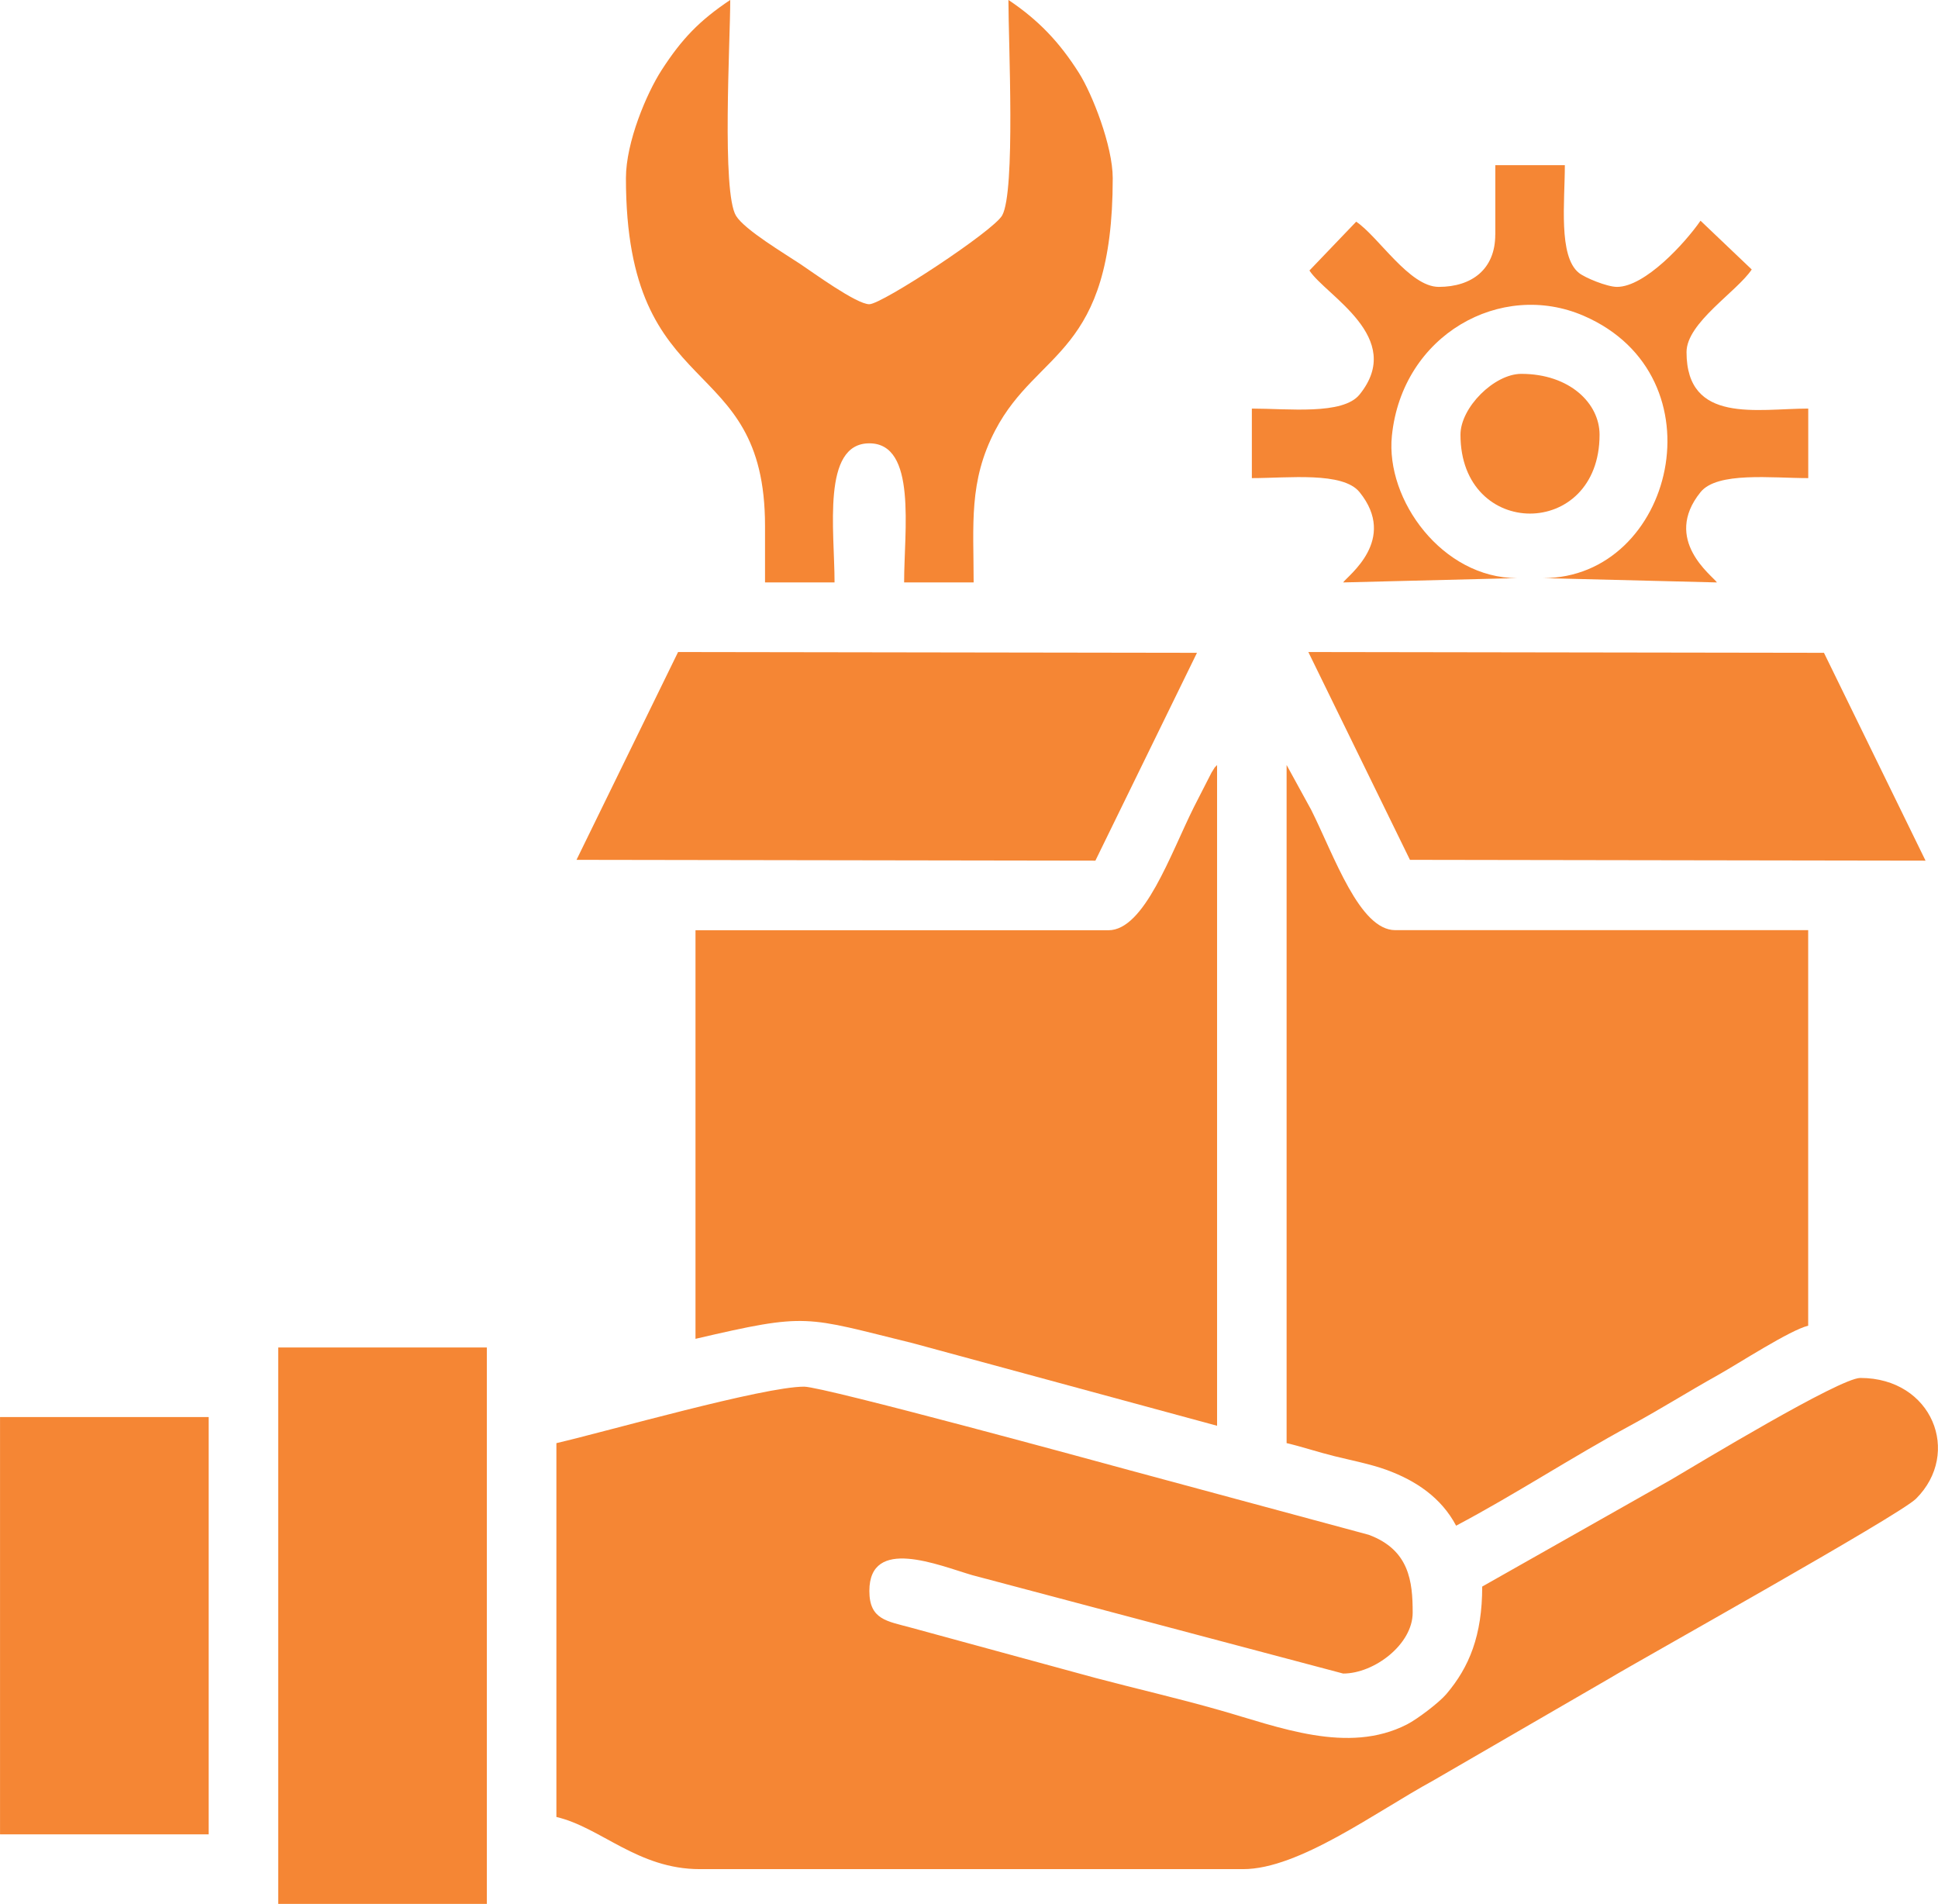
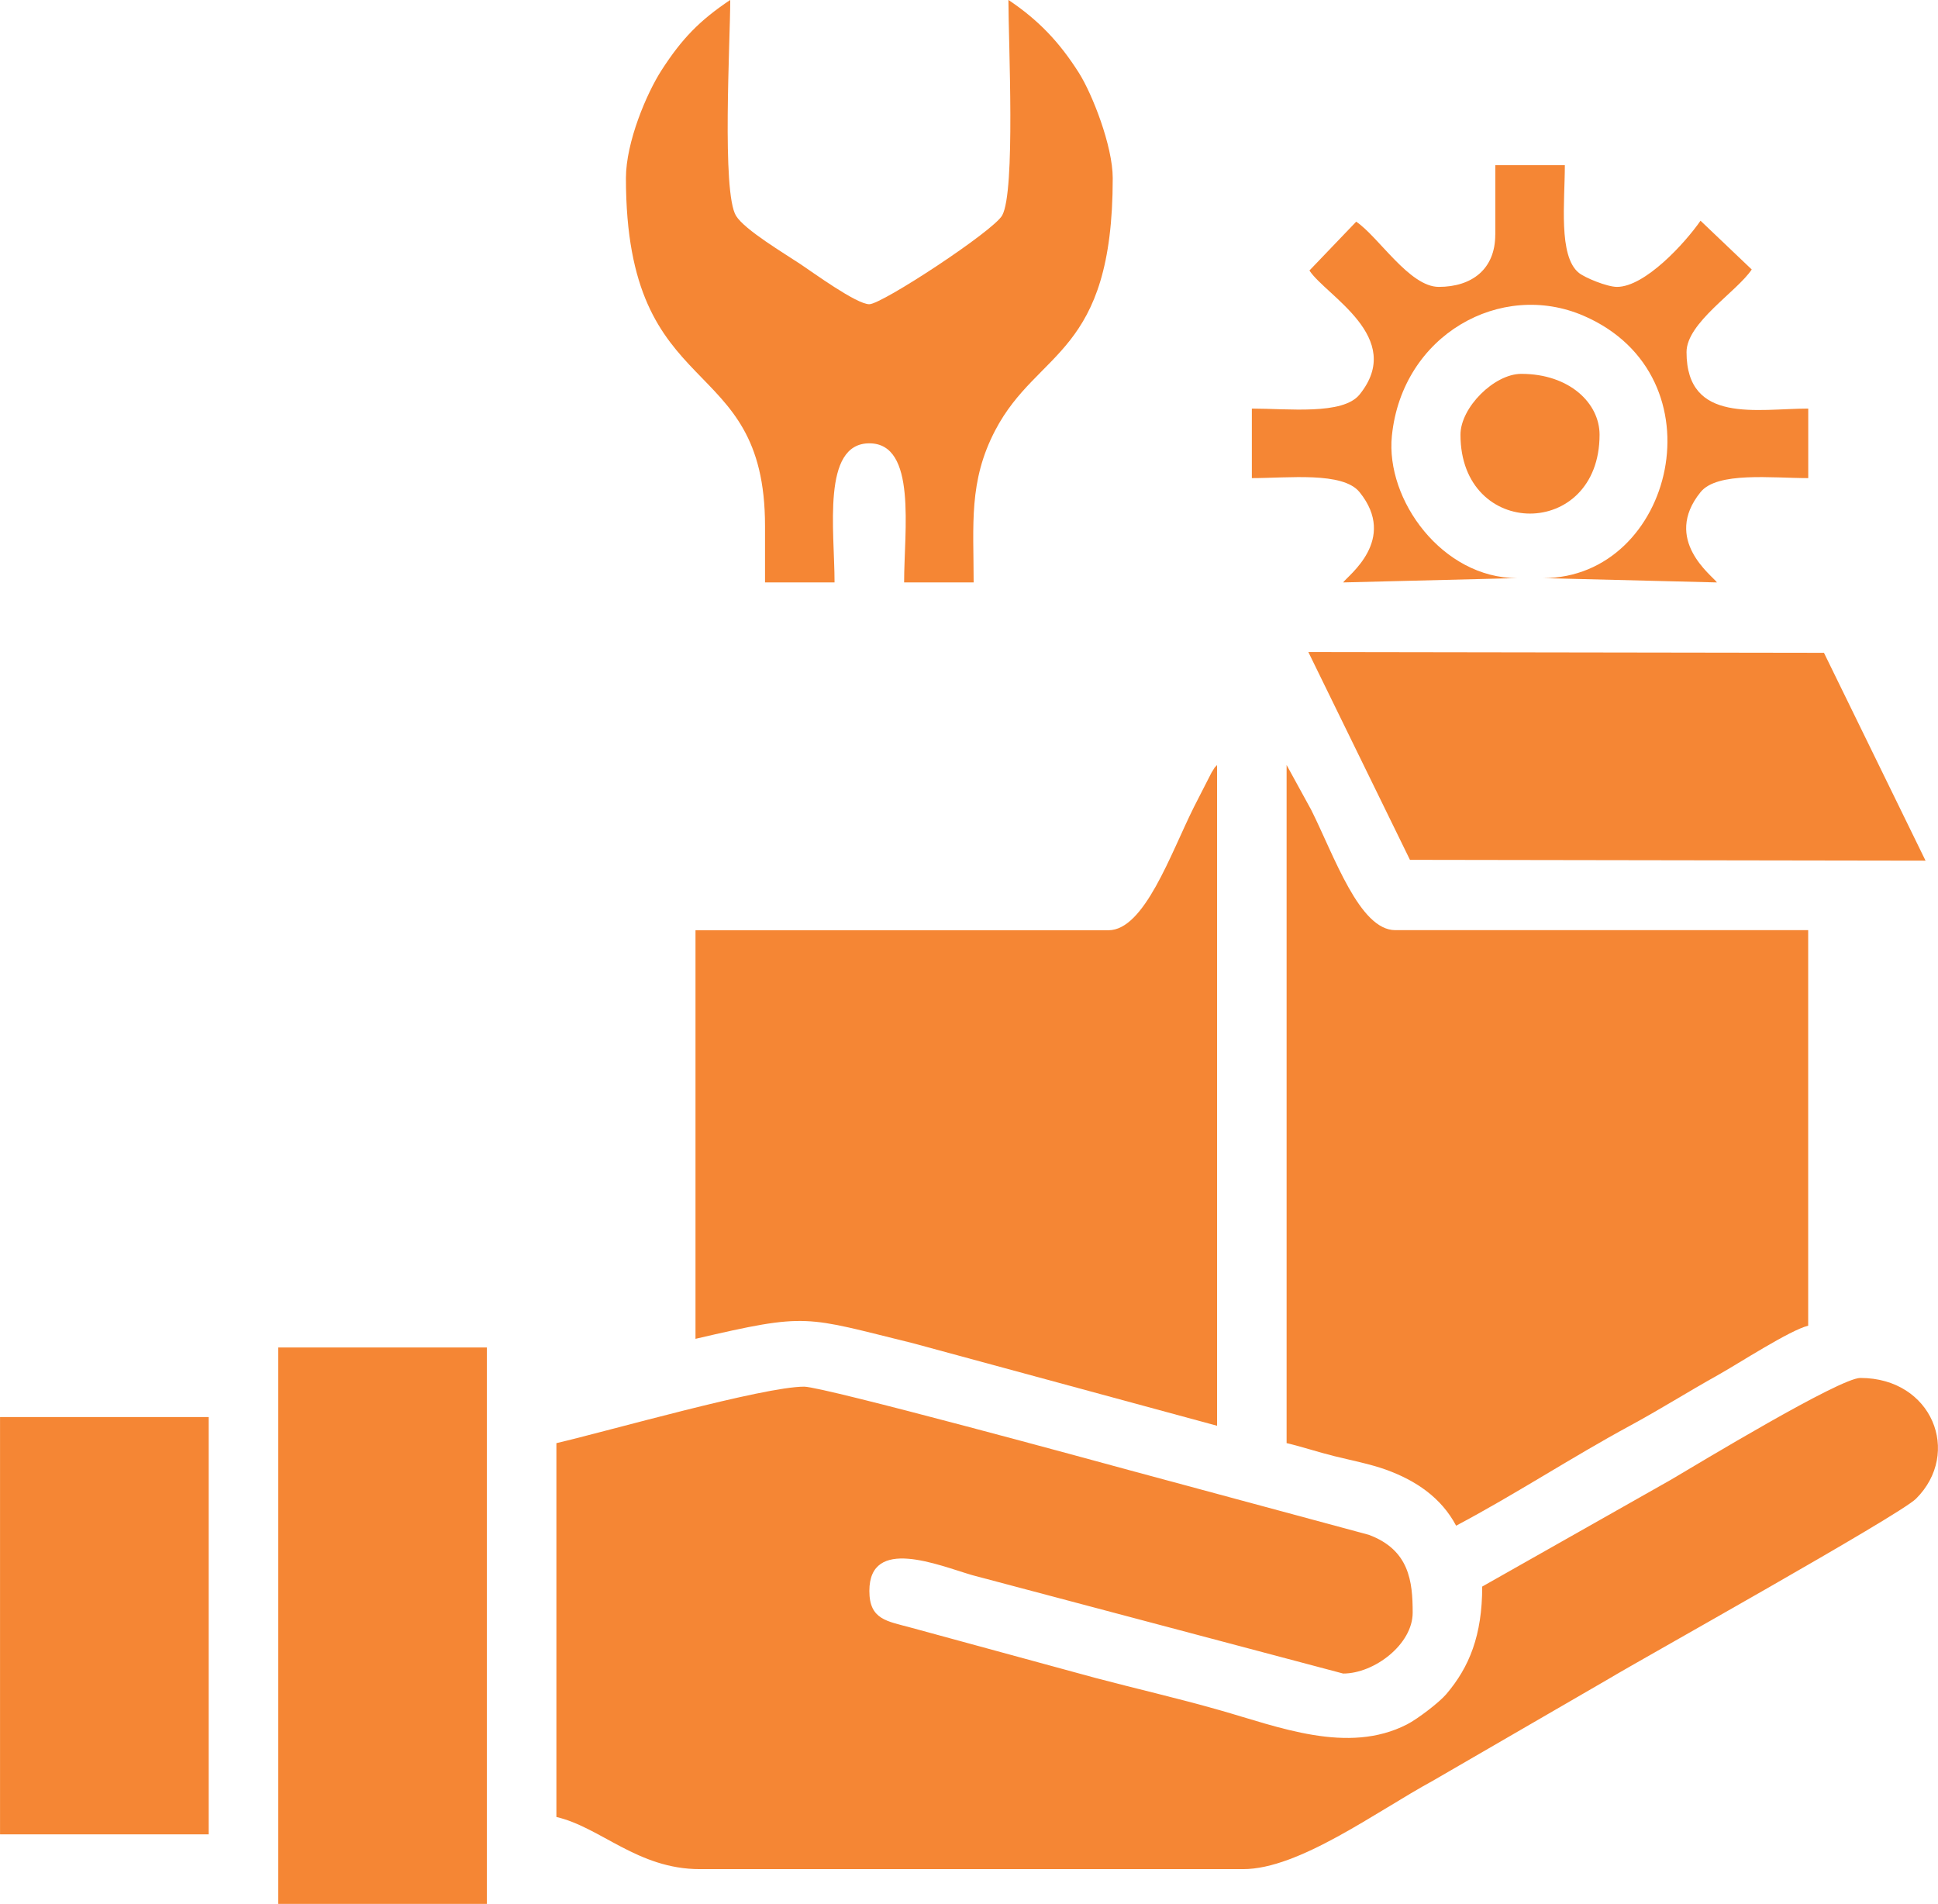
<svg xmlns="http://www.w3.org/2000/svg" xml:space="preserve" width="13.872mm" height="13.627mm" version="1.0" style="shape-rendering:geometricPrecision; text-rendering:geometricPrecision; image-rendering:optimizeQuality; fill-rule:evenodd; clip-rule:evenodd" viewBox="0 0 61792 60703">
  <defs>
    <style type="text/css">
   
    .fil0 {fill:#F58634}
   
  </style>
  </defs>
  <g id="Camada_x0020_1">
    <path class="fil0" d="M47260 50586c0,1555 -410,2566 -1145,3429 -230,270 -915,792 -1252,965 -1891,972 -4111,75 -5977,-454 -1379,-392 -2620,-673 -3962,-1028l-5880 -1603c-767,-209 -1325,-254 -1325,-1169 0,-1752 2205,-819 3278,-505l11829 3138c996,0 2217,-934 2217,-1940 0,-995 -106,-2001 -1398,-2483l-7639 -2062c-796,-217 -9745,-2662 -10366,-2662 -1305,0 -6260,1419 -7900,1801l0 11919c1419,331 2592,1663 4574,1663l17323 0c1781,0 4229,-1825 6051,-2819l5616 -3254c954,-577 9251,-5203 9787,-5736 1466,-1458 517,-3852 -1774,-3852 -653,0 -5167,2731 -6040,3246l-6018 3406z" />
    <path class="fil0" d="M41023 46012c504,118 989,284 1524,416 524,130 1147,251 1647,432 965,349 1766,901 2234,1785 1873,-991 3683,-2180 5544,-3188 963,-521 1821,-1066 2814,-1620 637,-356 2296,-1434 2868,-1568l0 -12612 -13166 0c-1140,0 -1938,-2349 -2680,-3834l-785 -1432 0 21620z" />
    <path class="fil0" d="M35341 29659l-13166 0 0 13028c3612,-841 3459,-713 6930,139l9701 2633 0 -21066c-128,147 2,-45 -176,239l-563 1101c-746,1495 -1580,3927 -2726,3927z" />
    <path class="fil0" d="M19957 5682c0,7292 4435,5428 4435,11087l0 1801 2217 0c0,-1651 -415,-4435 1109,-4435 1524,0 1109,2784 1109,4435l2217 0c0,-1850 -164,-3223 690,-4853 1357,-2589 3745,-2374 3745,-8036 0,-1030 -656,-2691 -1078,-3357 -630,-995 -1299,-1690 -2248,-2326 0,1350 230,6098 -199,6870 -274,495 -3832,2832 -4237,2832 -410,0 -1802,-1017 -2190,-1275 -506,-338 -1783,-1095 -2059,-1544 -461,-750 -185,-5559 -185,-6883 -975,653 -1540,1232 -2192,2243 -472,733 -1134,2287 -1134,3439z" />
    <polygon class="fil0" points="8870,60703 15522,60703 15522,42963 8870,42963 " />
-     <polygon class="fil0" points="18381,27415 34926,27441 38165,20814 21620,20789 " />
    <polygon class="fil0" points="44956,27415 61396,27441 58157,20814 41716,20789 " />
    <polygon class="fil0" points="0,58486 6653,58486 6653,45181 0,45181 " />
    <path class="fil0" d="M47676 7484c0,1098 -746,1663 -1801,1663 -937,0 -1923,-1603 -2633,-2079l-1491 1557c526,805 3072,2132 1598,3955 -532,658 -2270,447 -3434,447l0 2217c1163,0 2901,-212 3434,447 1227,1519 -380,2666 -523,2879l5544 -138c-2376,0 -4197,-2491 -3990,-4535 327,-3224 3477,-4971 6116,-3828 4447,1926 2871,8363 -1295,8363l5544 138c-143,-213 -1750,-1360 -523,-2879 532,-659 2271,-447 3434,-447l0 -2217c-1622,0 -3881,502 -3881,-1801 0,-937 1604,-1923 2079,-2634l-1633 -1555c-491,711 -1770,2110 -2663,2110 -318,0 -1026,-293 -1216,-447 -659,-532 -447,-2270 -447,-3434l-2217 0 0 2217z" />
    <path class="fil0" d="M46567 13860c0,3353 4435,3353 4435,0 0,-1005 -961,-1940 -2495,-1940 -866,0 -1940,1075 -1940,1940z" />
  </g>
</svg>